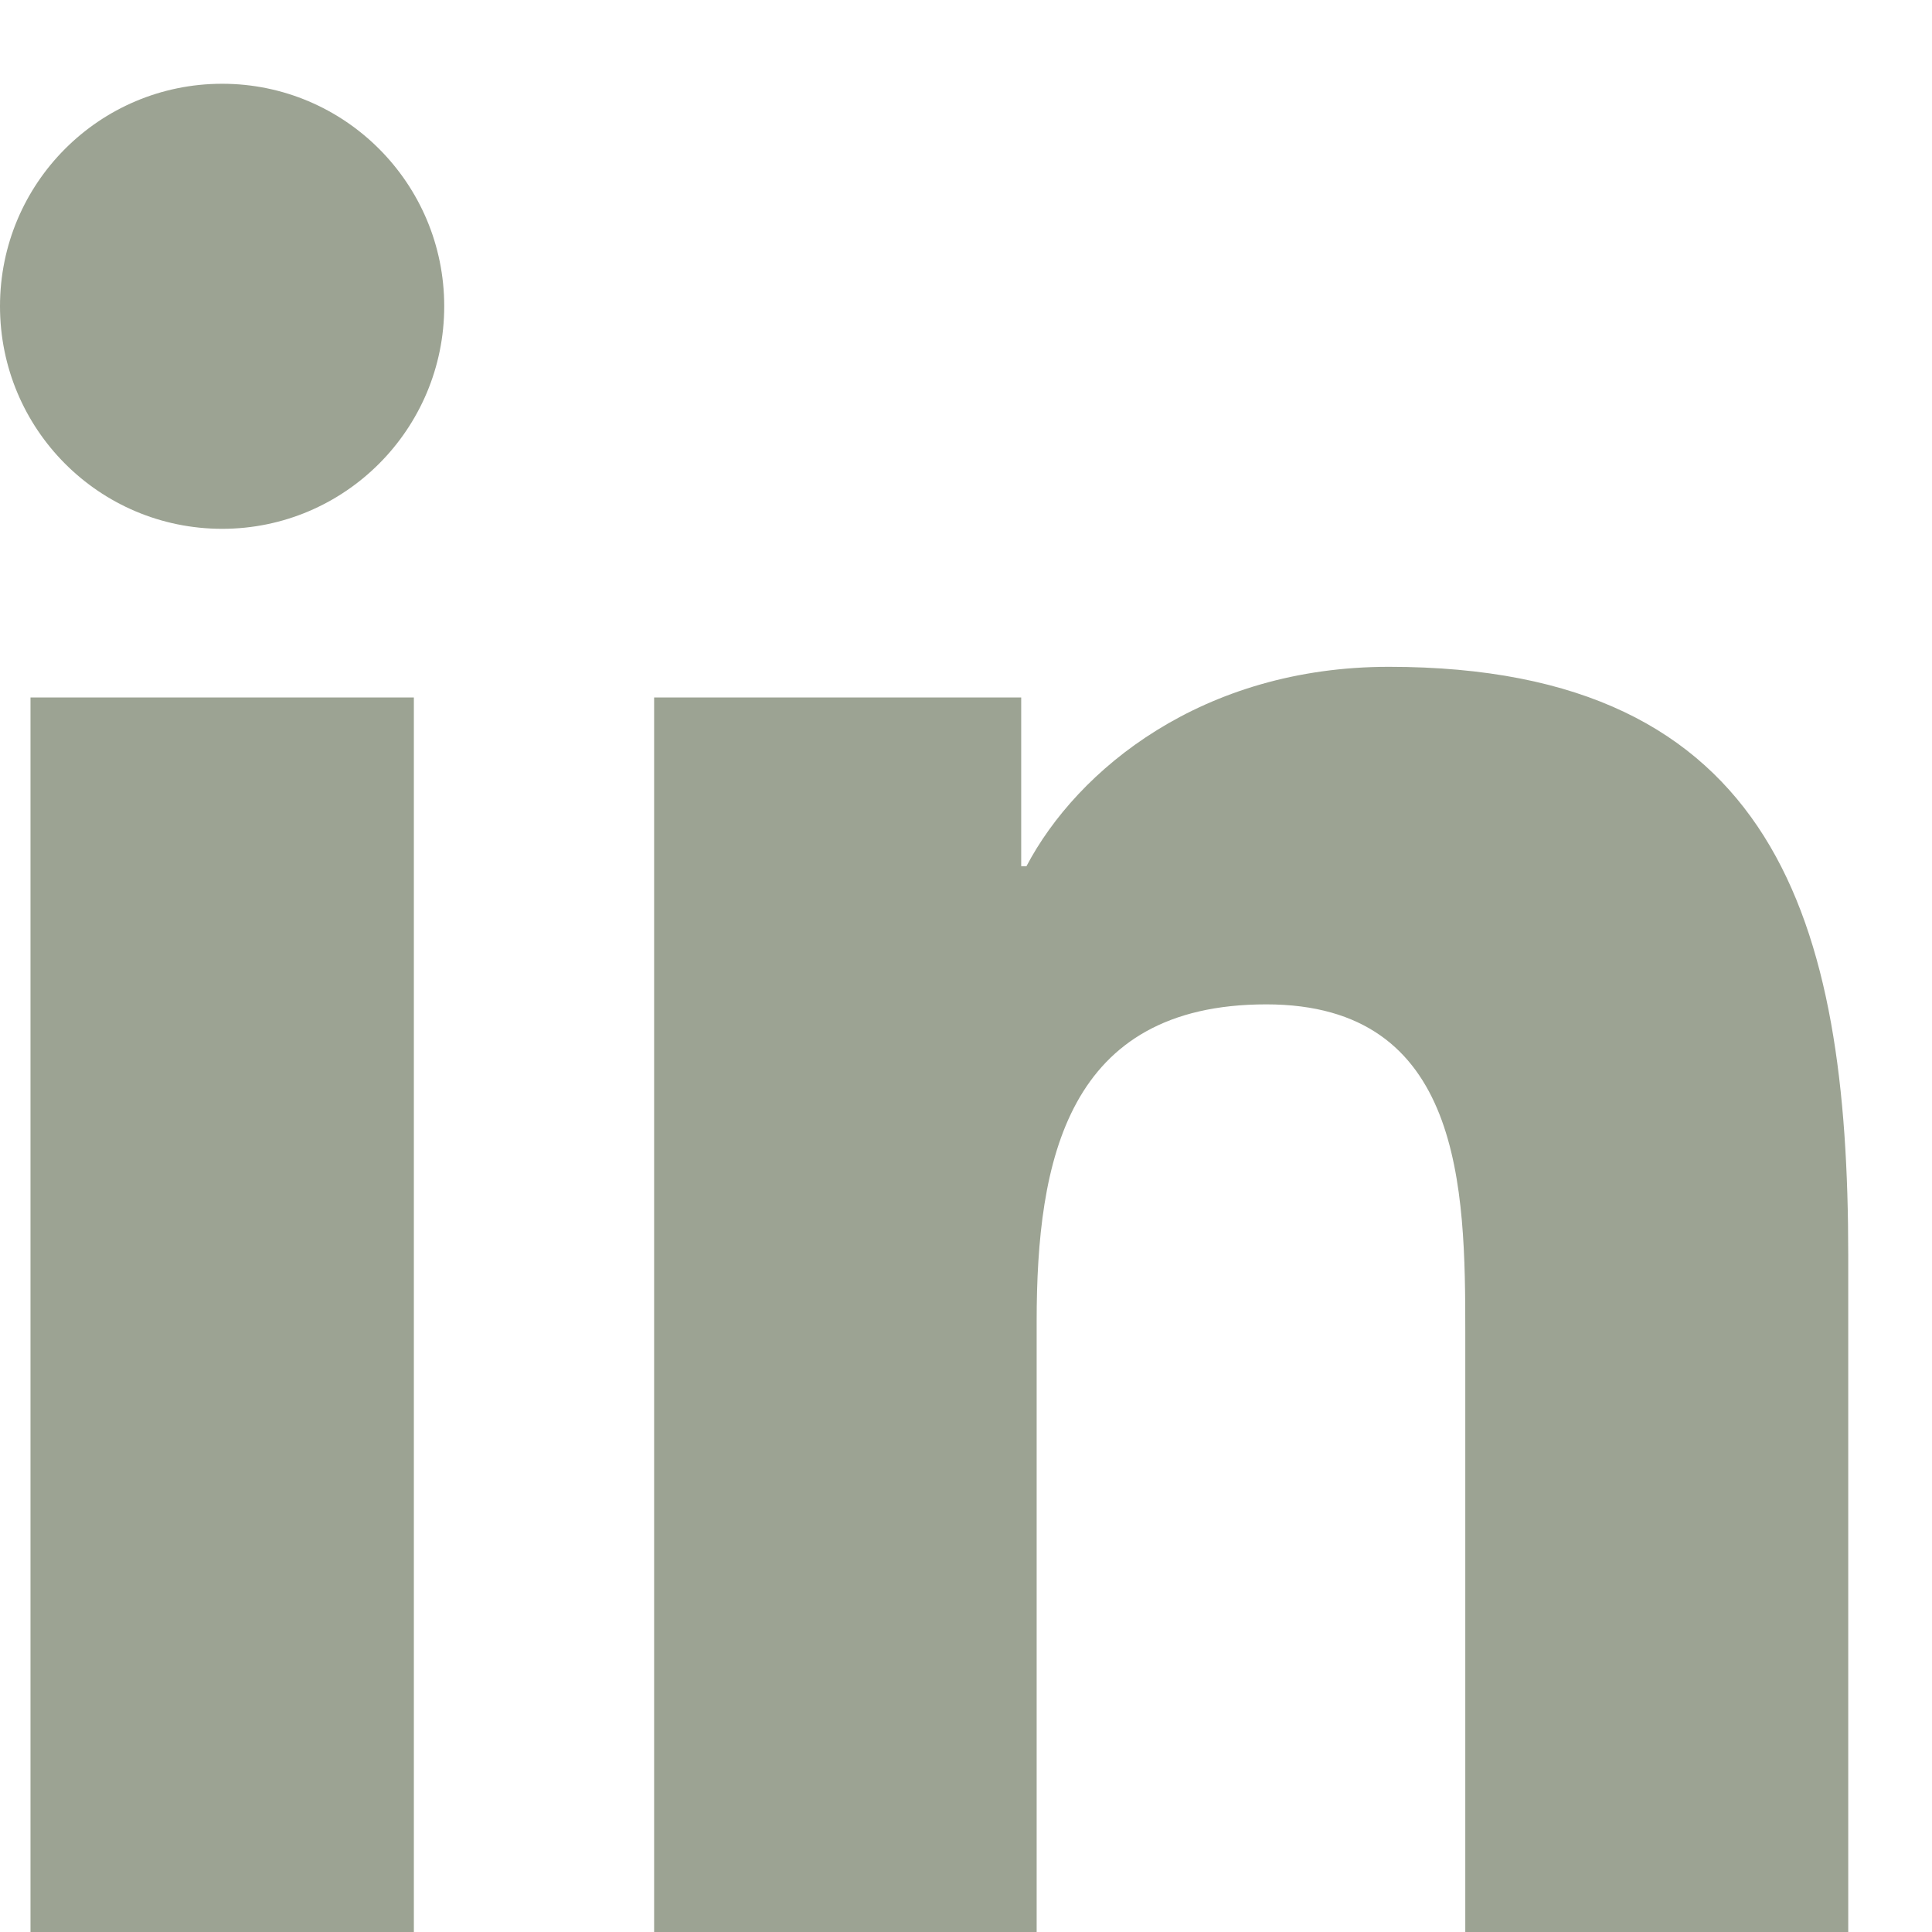
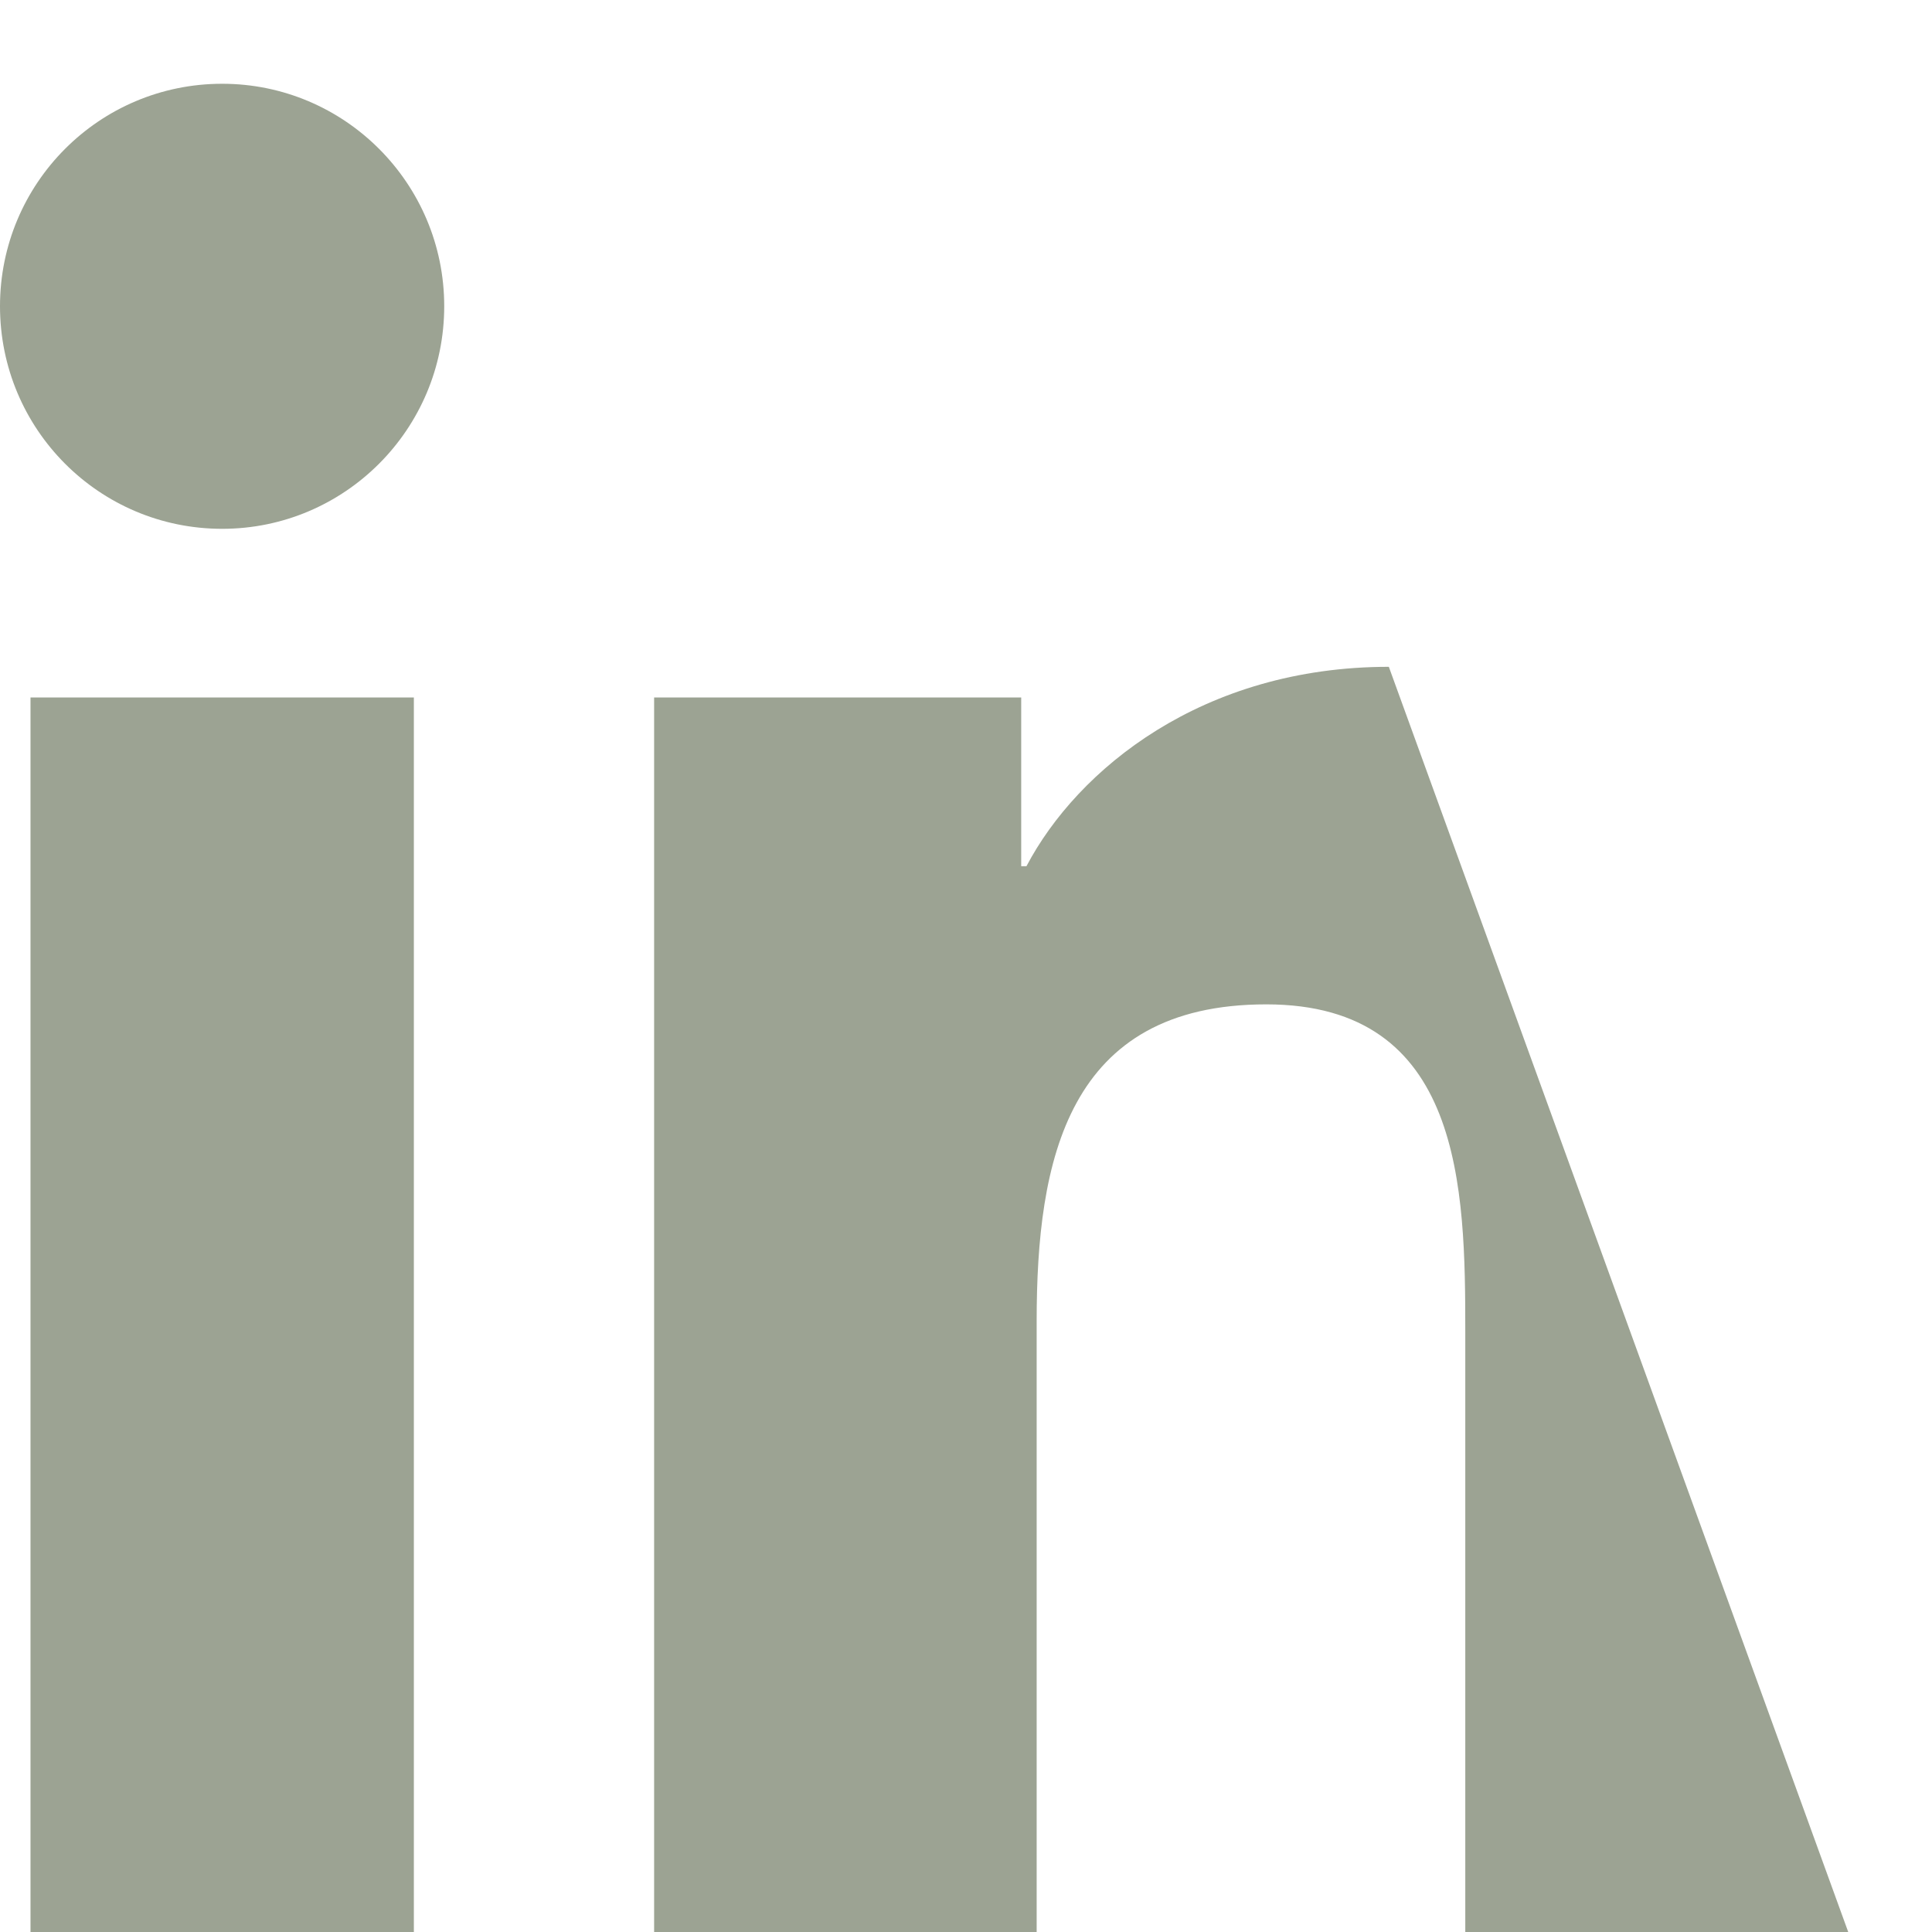
<svg xmlns="http://www.w3.org/2000/svg" xmlns:xlink="http://www.w3.org/1999/xlink" width="14px" height="14px" viewBox="0 0 14 14" version="1.1">
  <title>icon-linkedin</title>
  <desc>Created with Sketch.</desc>
  <defs>
-     <path d="M13.393,15 L10.618,15 L10.618,10.65 C10.618,9.612 10.6,8.278 9.176,8.278 C7.732,8.278 7.512,9.409 7.512,10.575 L7.512,15 L4.74,15 L4.74,6.054 L7.4,6.054 L7.4,7.277 L7.438,7.277 C7.808,6.574 8.714,5.832 10.064,5.832 C12.874,5.832 13.393,7.684 13.393,10.094 L13.393,15 Z M1.61,4.832 C0.719,4.832 0,4.11 0,3.219 C0,2.329 0.719,1.607 1.61,1.607 C2.498,1.607 3.219,2.329 3.219,3.219 C3.219,4.11 2.498,4.832 1.61,4.832 Z M0.221,15 L0.221,6.054 L2.999,6.054 L2.999,15 L0.221,15 Z" id="path-1" />
+     <path d="M13.393,15 L10.618,15 L10.618,10.65 C10.618,9.612 10.6,8.278 9.176,8.278 C7.732,8.278 7.512,9.409 7.512,10.575 L7.512,15 L4.74,15 L4.74,6.054 L7.4,6.054 L7.4,7.277 L7.438,7.277 C7.808,6.574 8.714,5.832 10.064,5.832 L13.393,15 Z M1.61,4.832 C0.719,4.832 0,4.11 0,3.219 C0,2.329 0.719,1.607 1.61,1.607 C2.498,1.607 3.219,2.329 3.219,3.219 C3.219,4.11 2.498,4.832 1.61,4.832 Z M0.221,15 L0.221,6.054 L2.999,6.054 L2.999,15 L0.221,15 Z" id="path-1" />
  </defs>
  <g id="Ready-for-Invision" stroke="none" stroke-width="1" fill="none" fill-rule="evenodd">
    <g id="Footer---Desktop---1920x1080" transform="translate(-1660, -450)">
      <g id="Subscribe-Group" transform="translate(1177, 140)">
        <g id="Social-Media-Icons-and-Legal-Text" transform="translate(295, 309)">
          <g id="Icon/Social-Media-Icons" transform="translate(83, 0)">
            <g id="logo/social/left-aligned/linkedin" transform="translate(105, 0)">
              <mask id="mask-2" fill="white">
                <use xlink:href="#path-1" />
              </mask>
              <use id="logo/linkedin" fill="#9CA393" fill-rule="evenodd" xlink:href="#path-1" />
            </g>
          </g>
        </g>
      </g>
    </g>
  </g>
</svg>